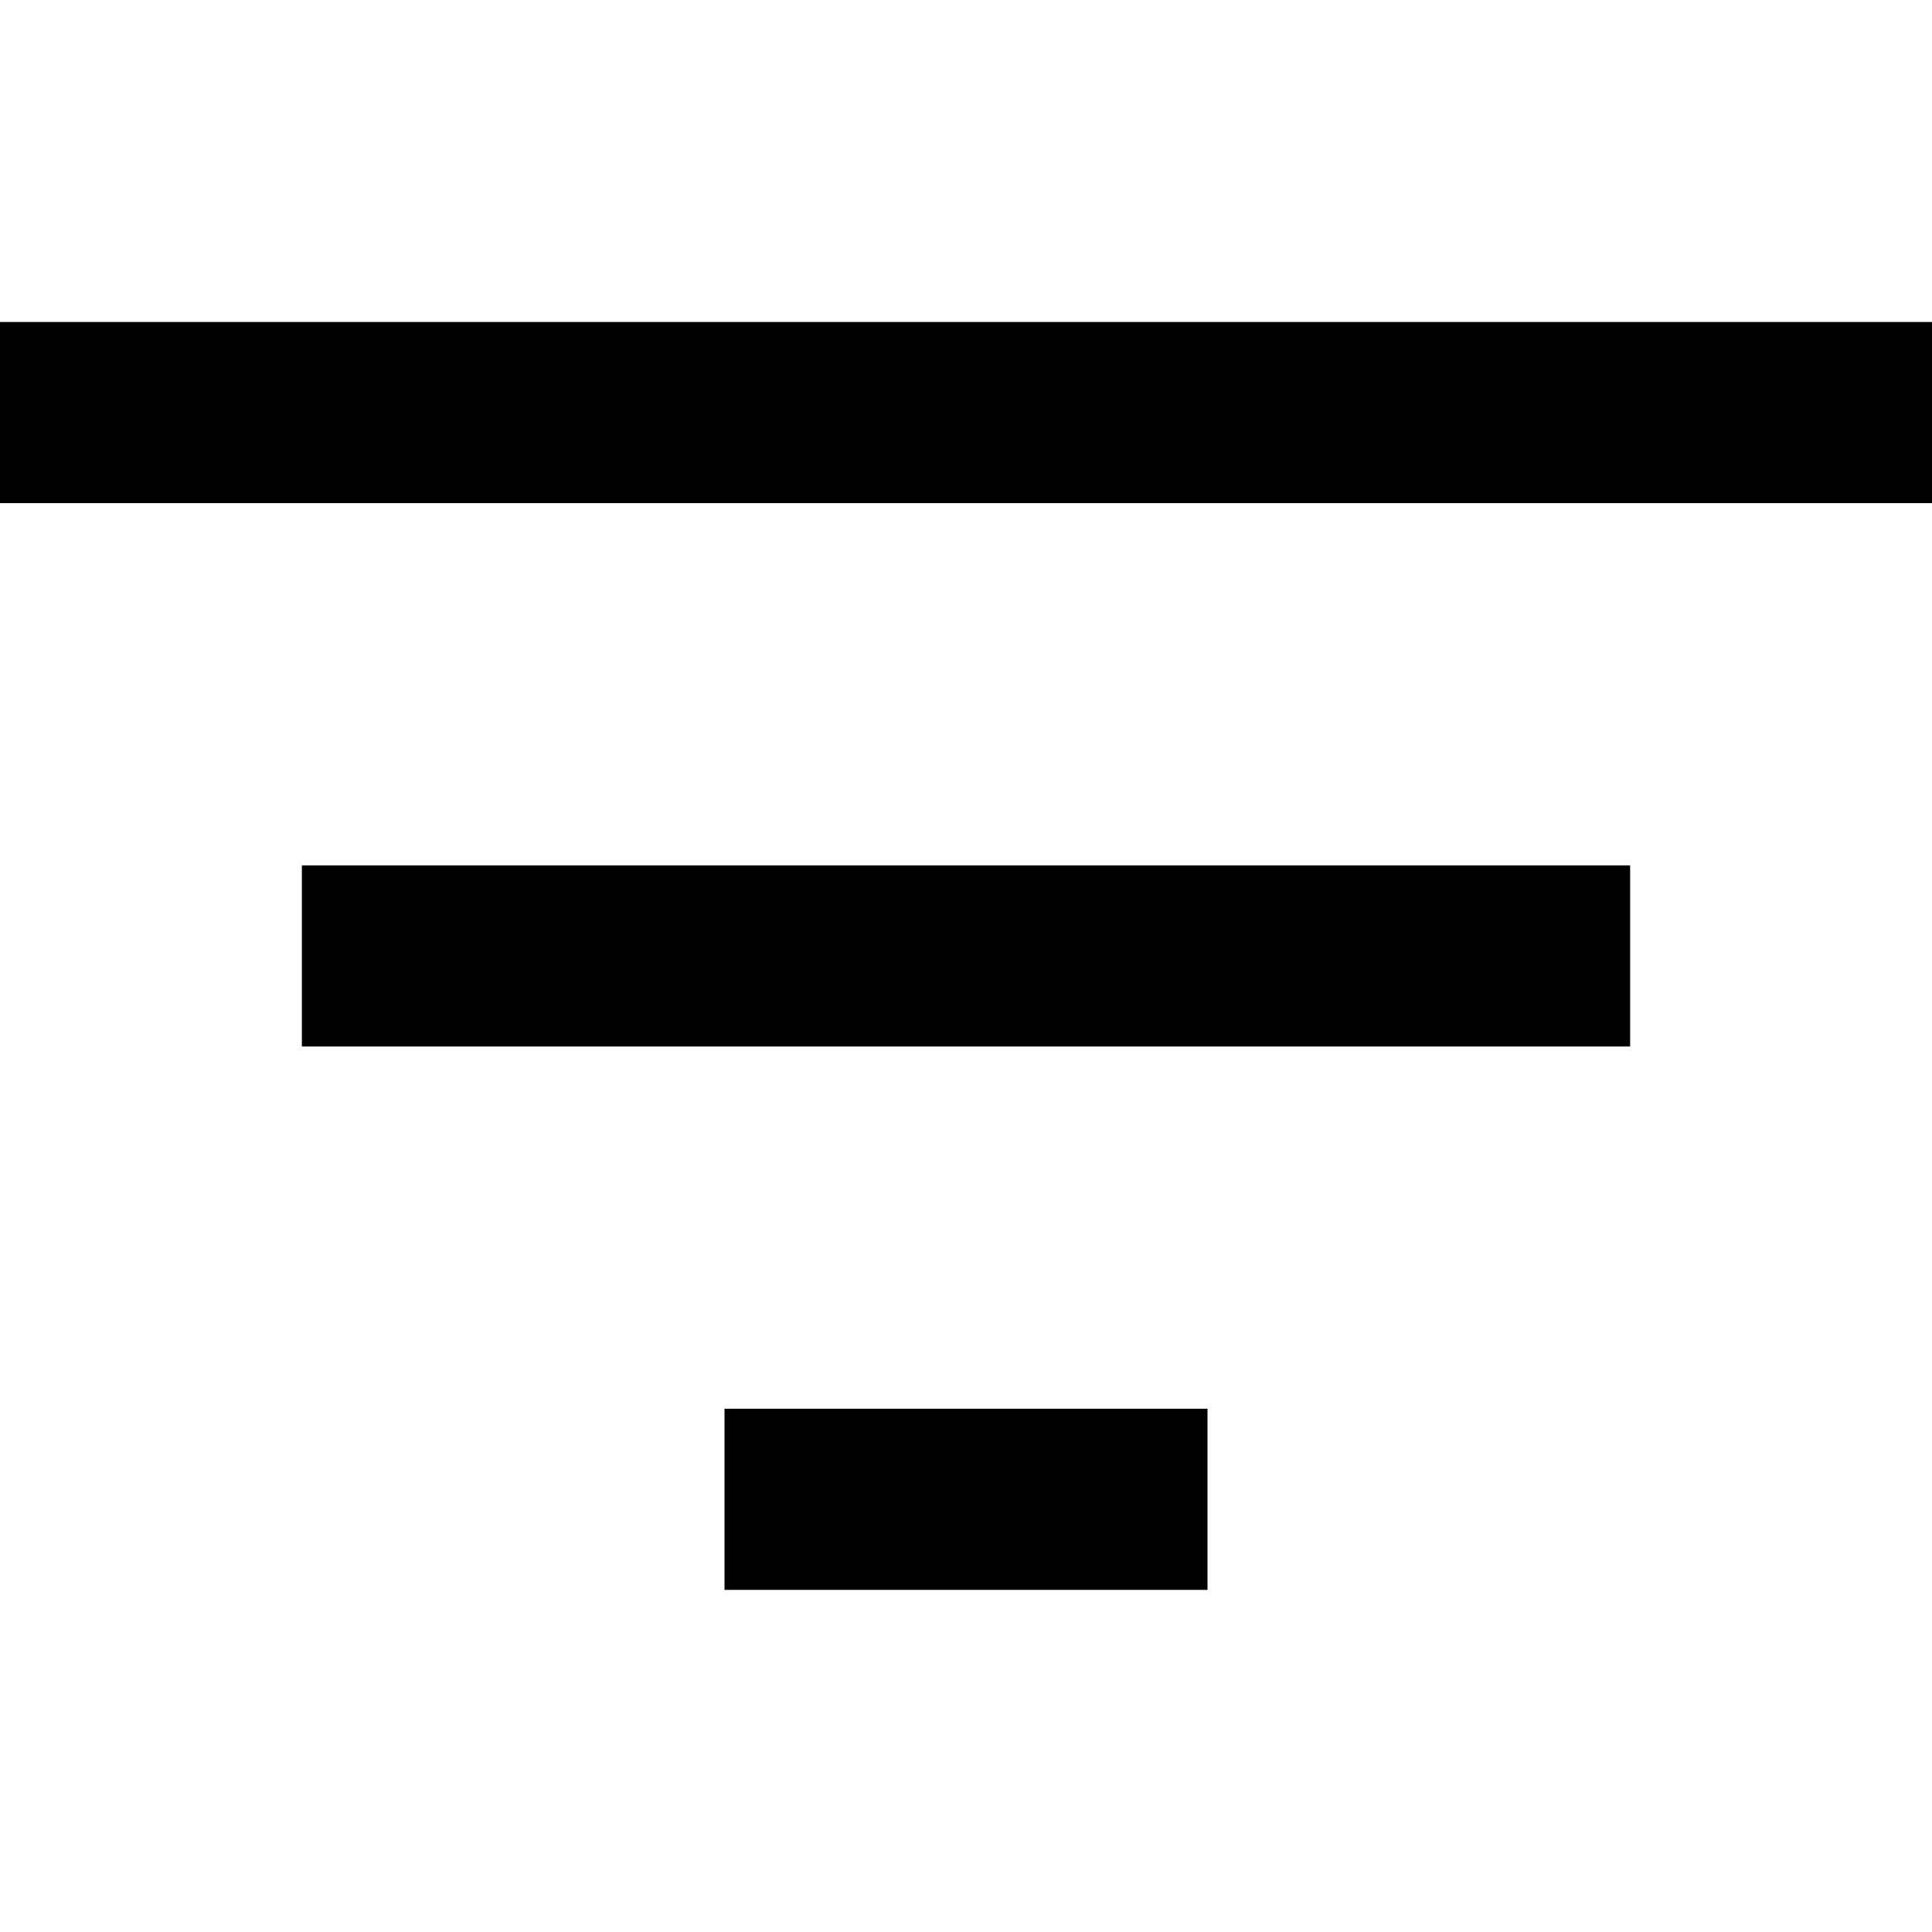
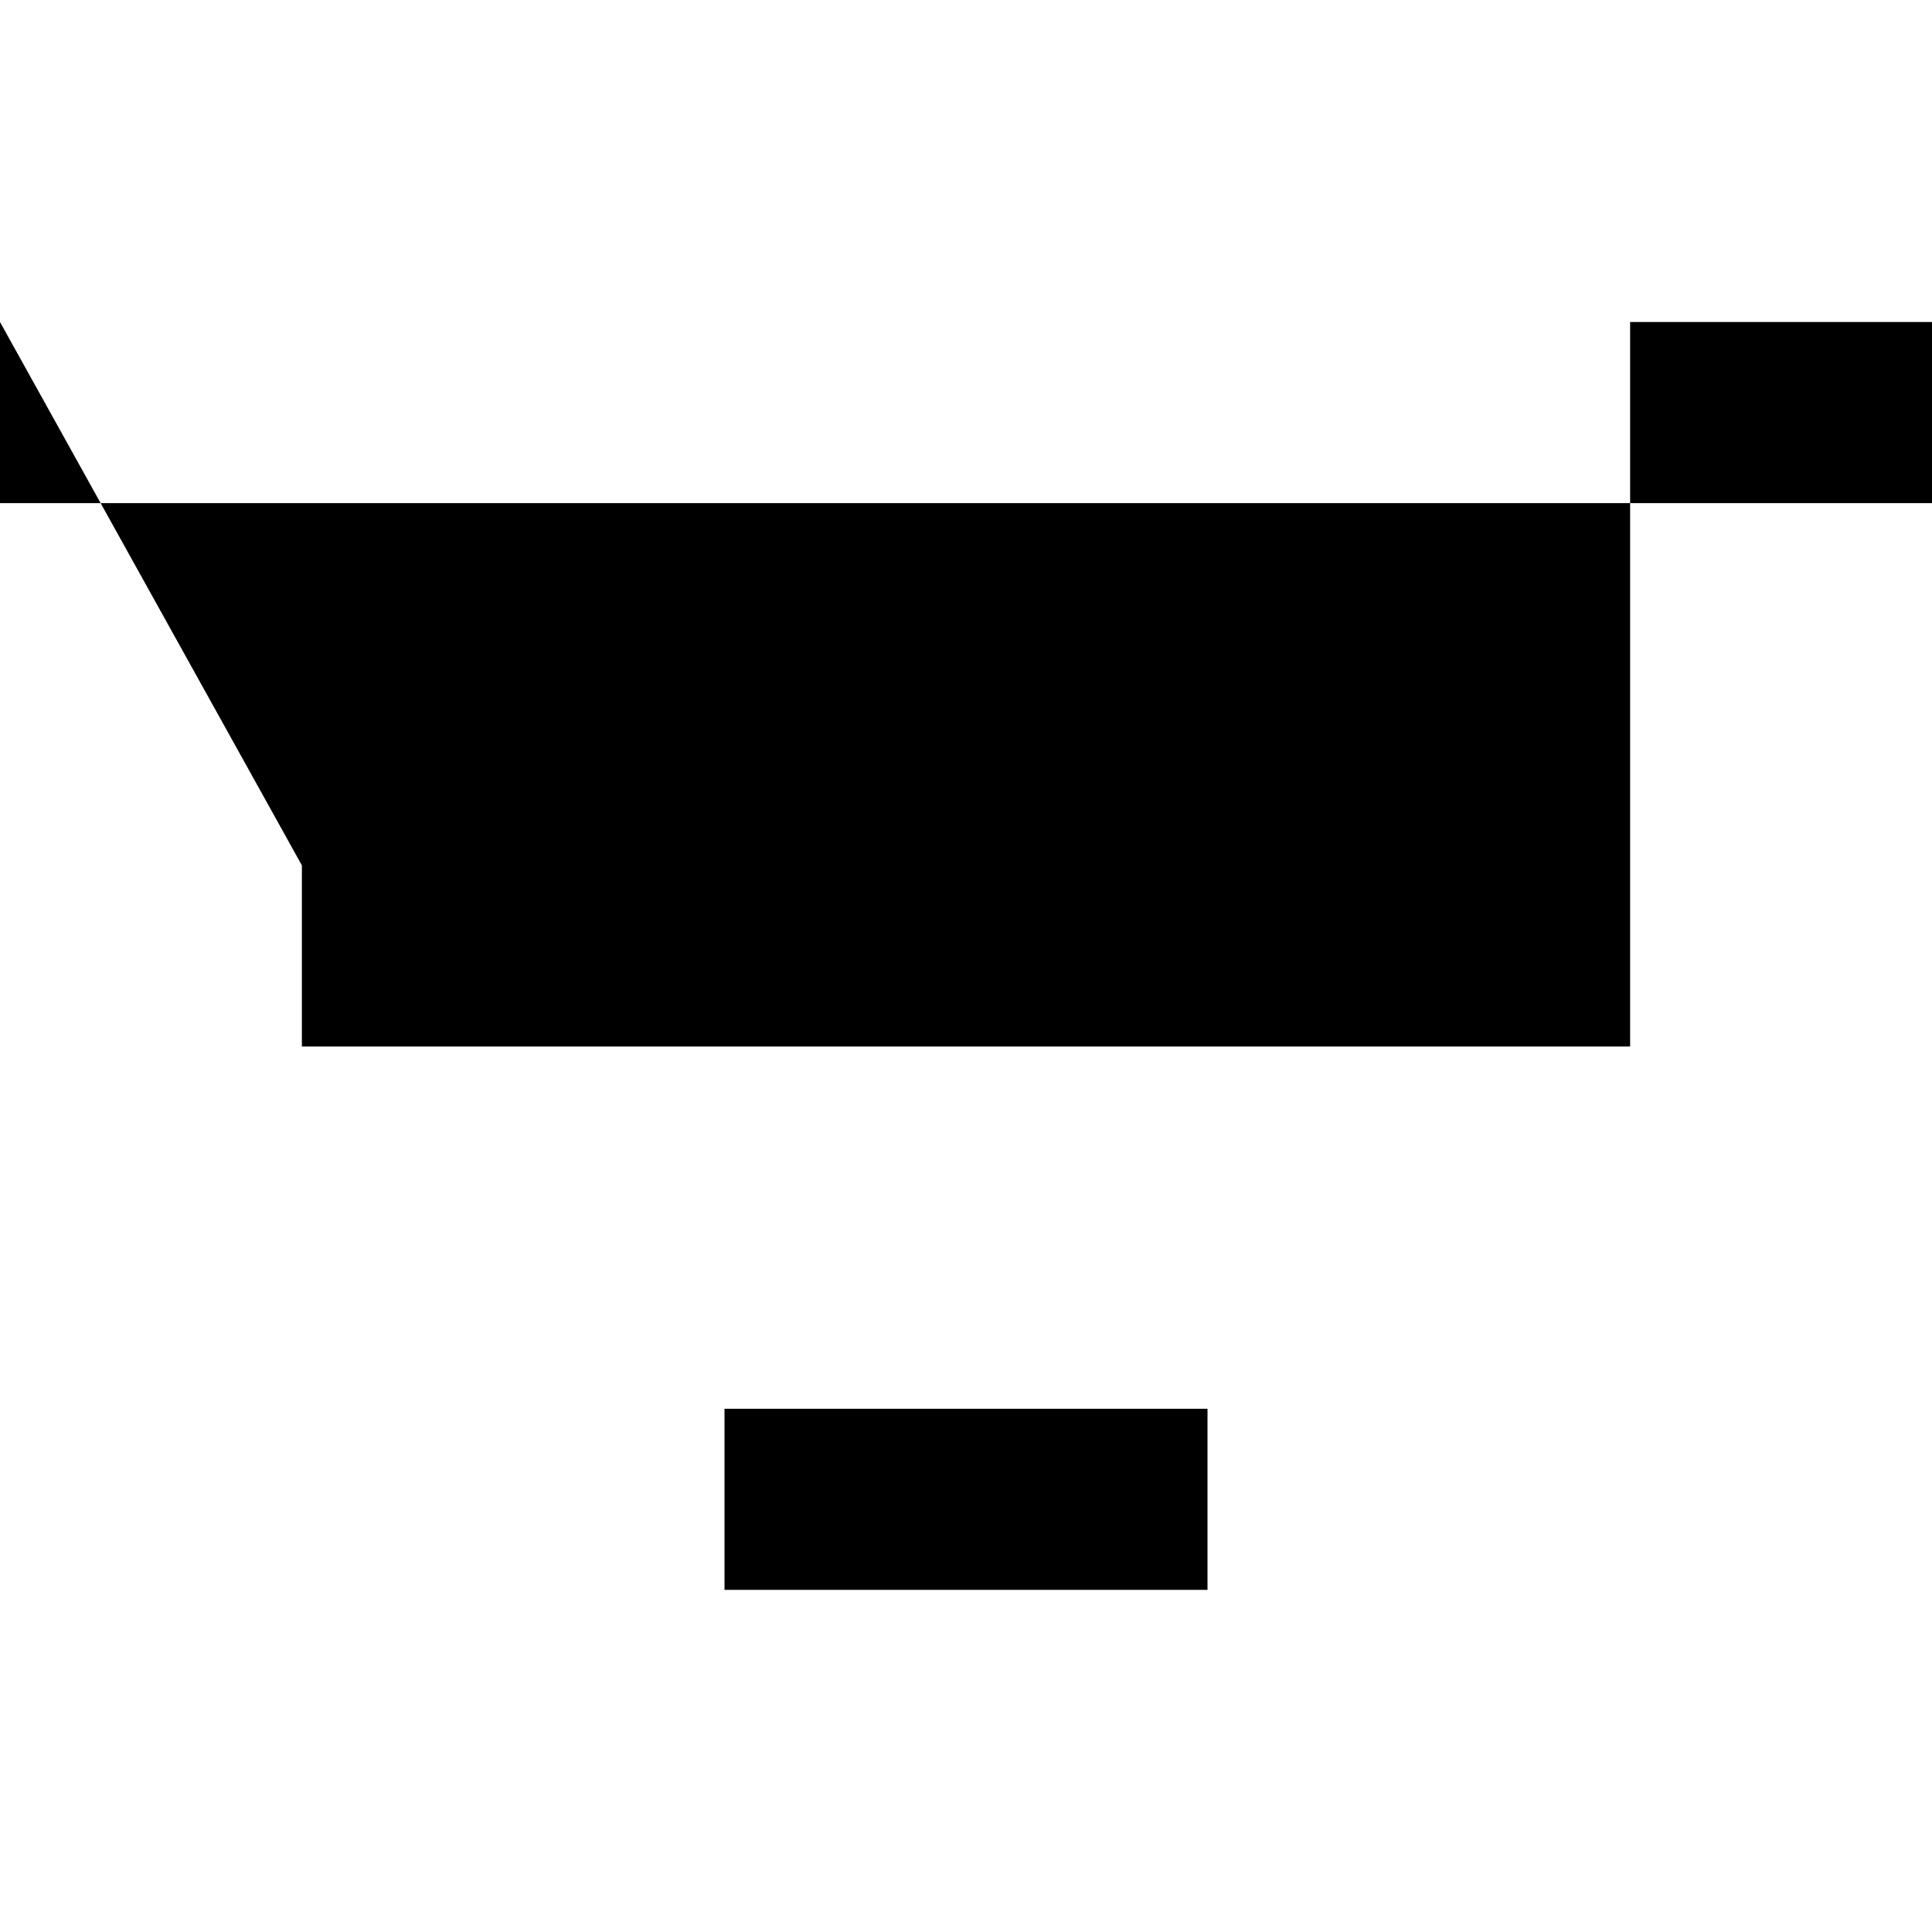
<svg xmlns="http://www.w3.org/2000/svg" width="12" height="12" viewBox="0 0 12 12" fill="none">
  <g id="Filter Icon">
-     <path id="Vector" fill-rule="evenodd" clip-rule="evenodd" d="M0 2H12V3.125H0V2ZM1.875 5.375H10.125V6.5H1.875V5.375ZM7.5 8.75H4.5V9.875H7.5V8.75Z" fill="black" />
+     <path id="Vector" fill-rule="evenodd" clip-rule="evenodd" d="M0 2H12V3.125H0V2ZH10.125V6.5H1.875V5.375ZM7.5 8.75H4.5V9.875H7.5V8.75Z" fill="black" />
  </g>
</svg>